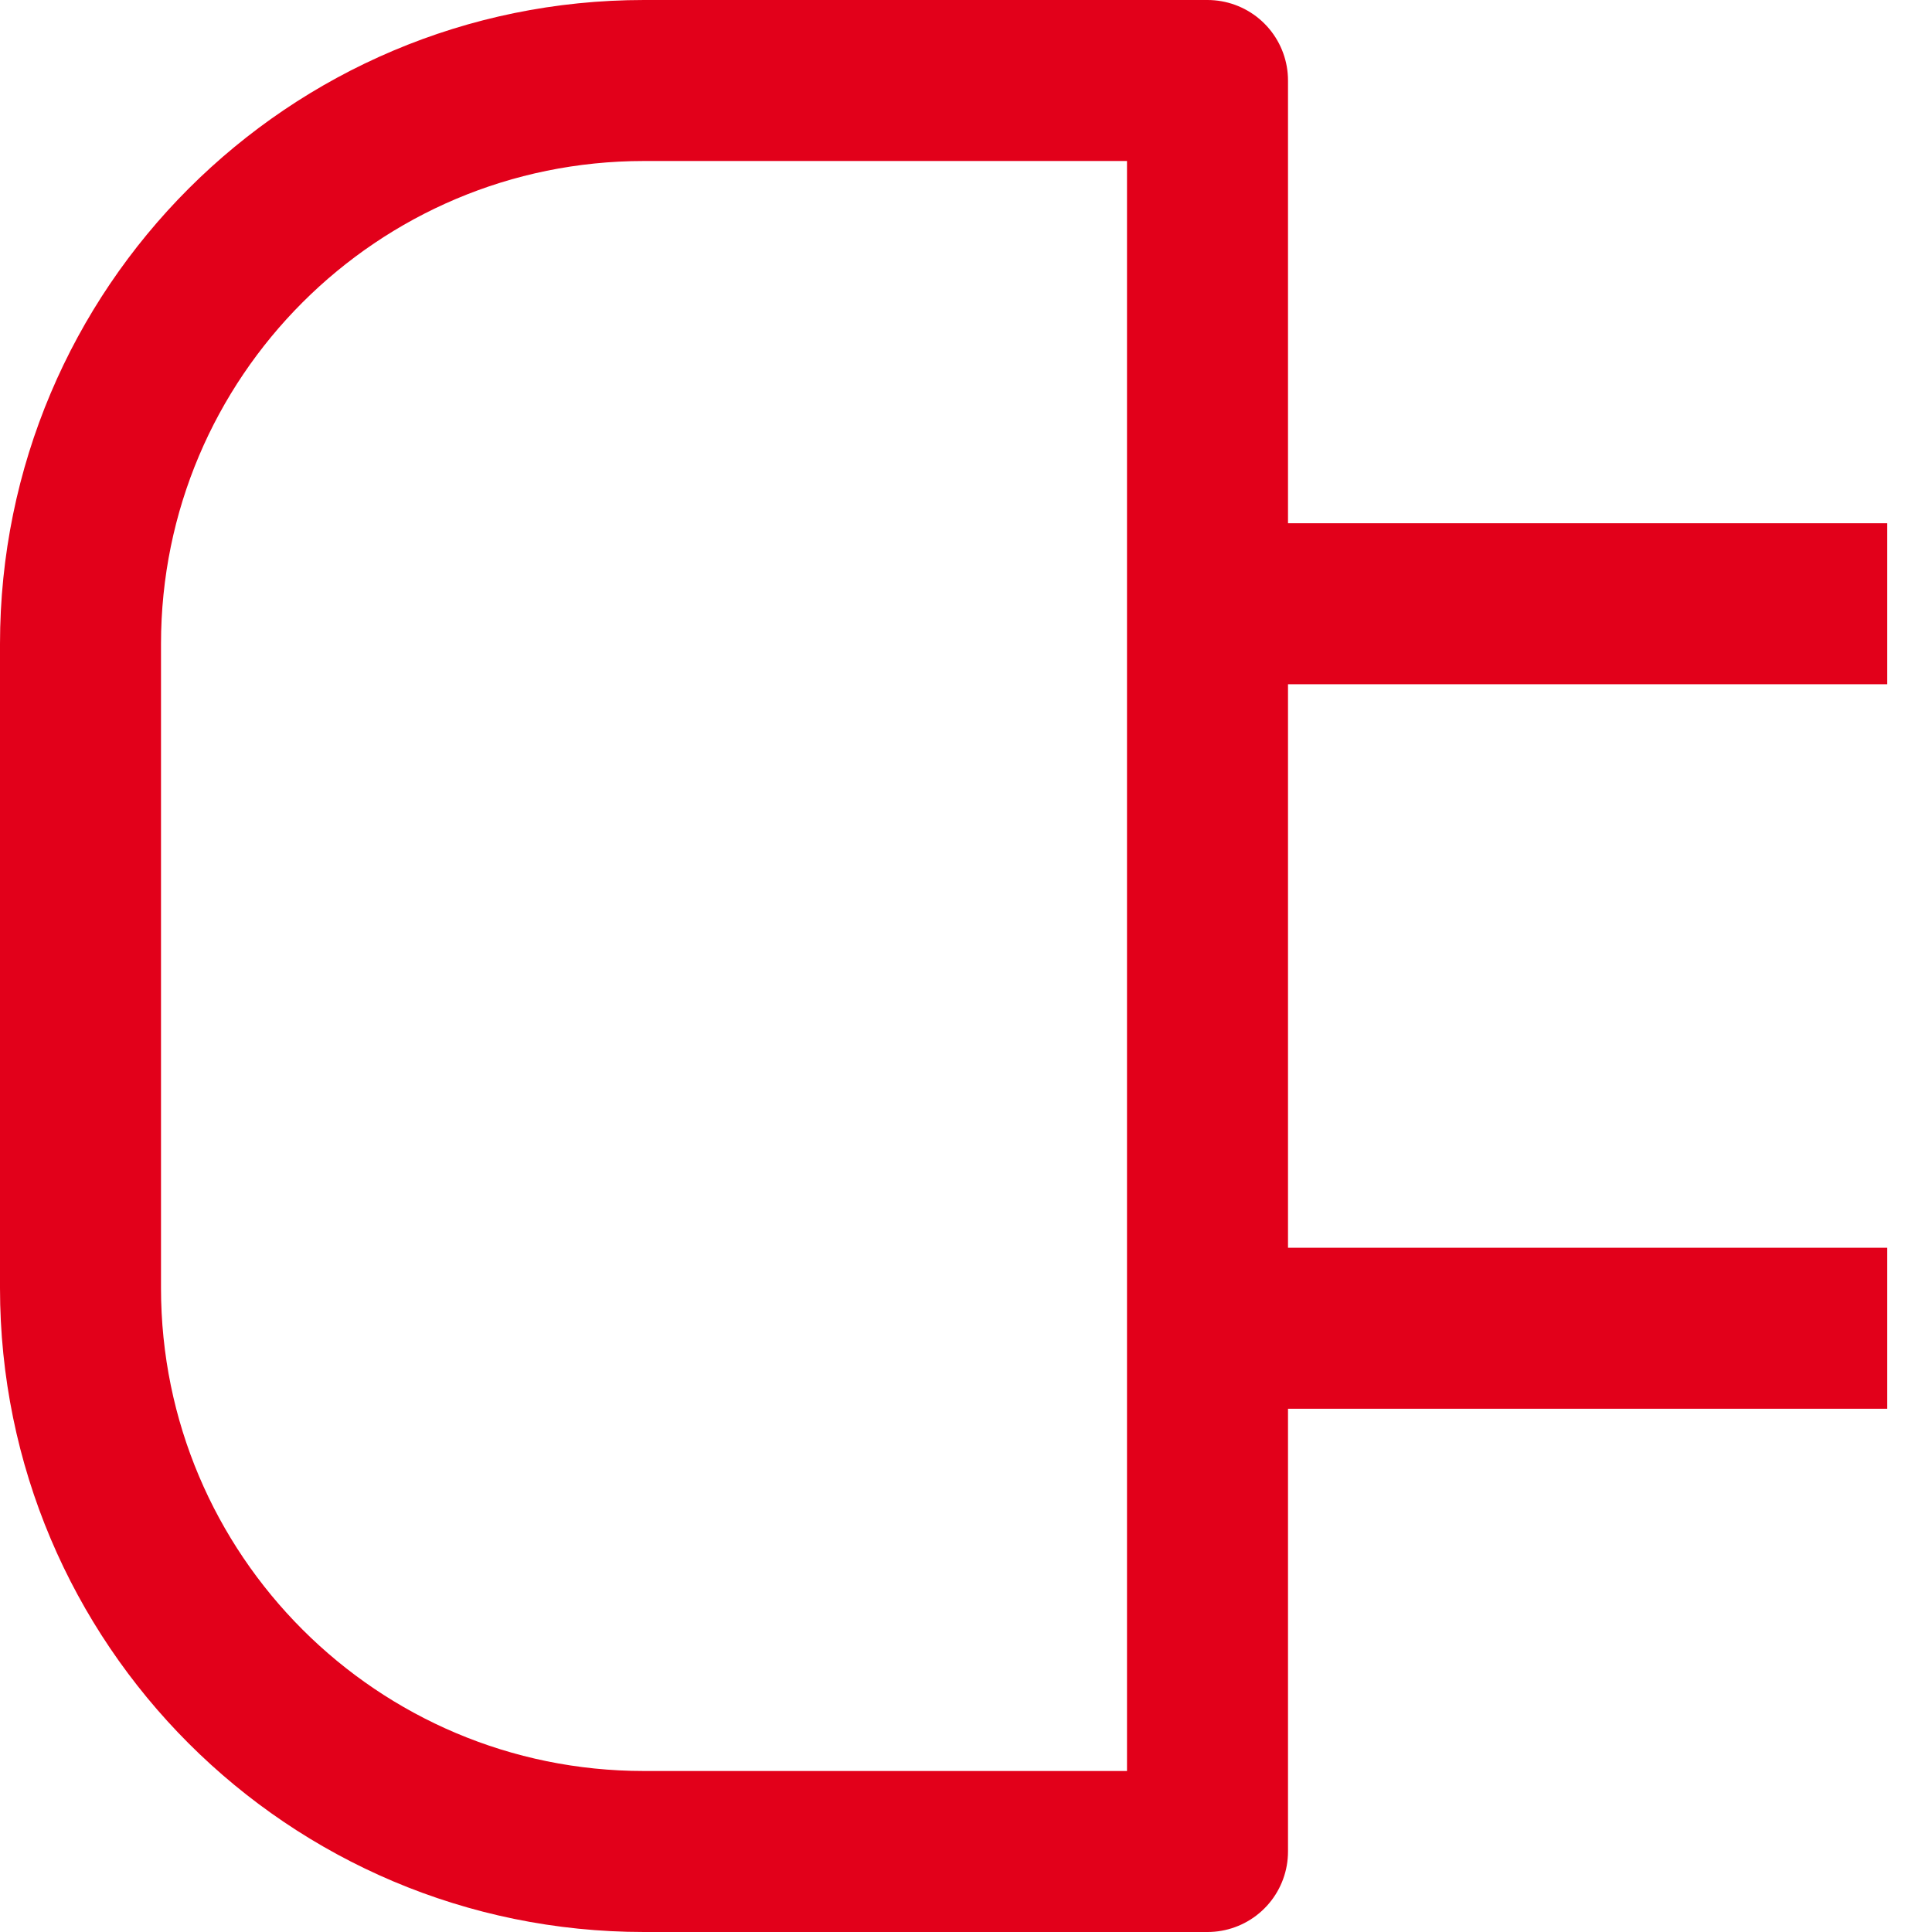
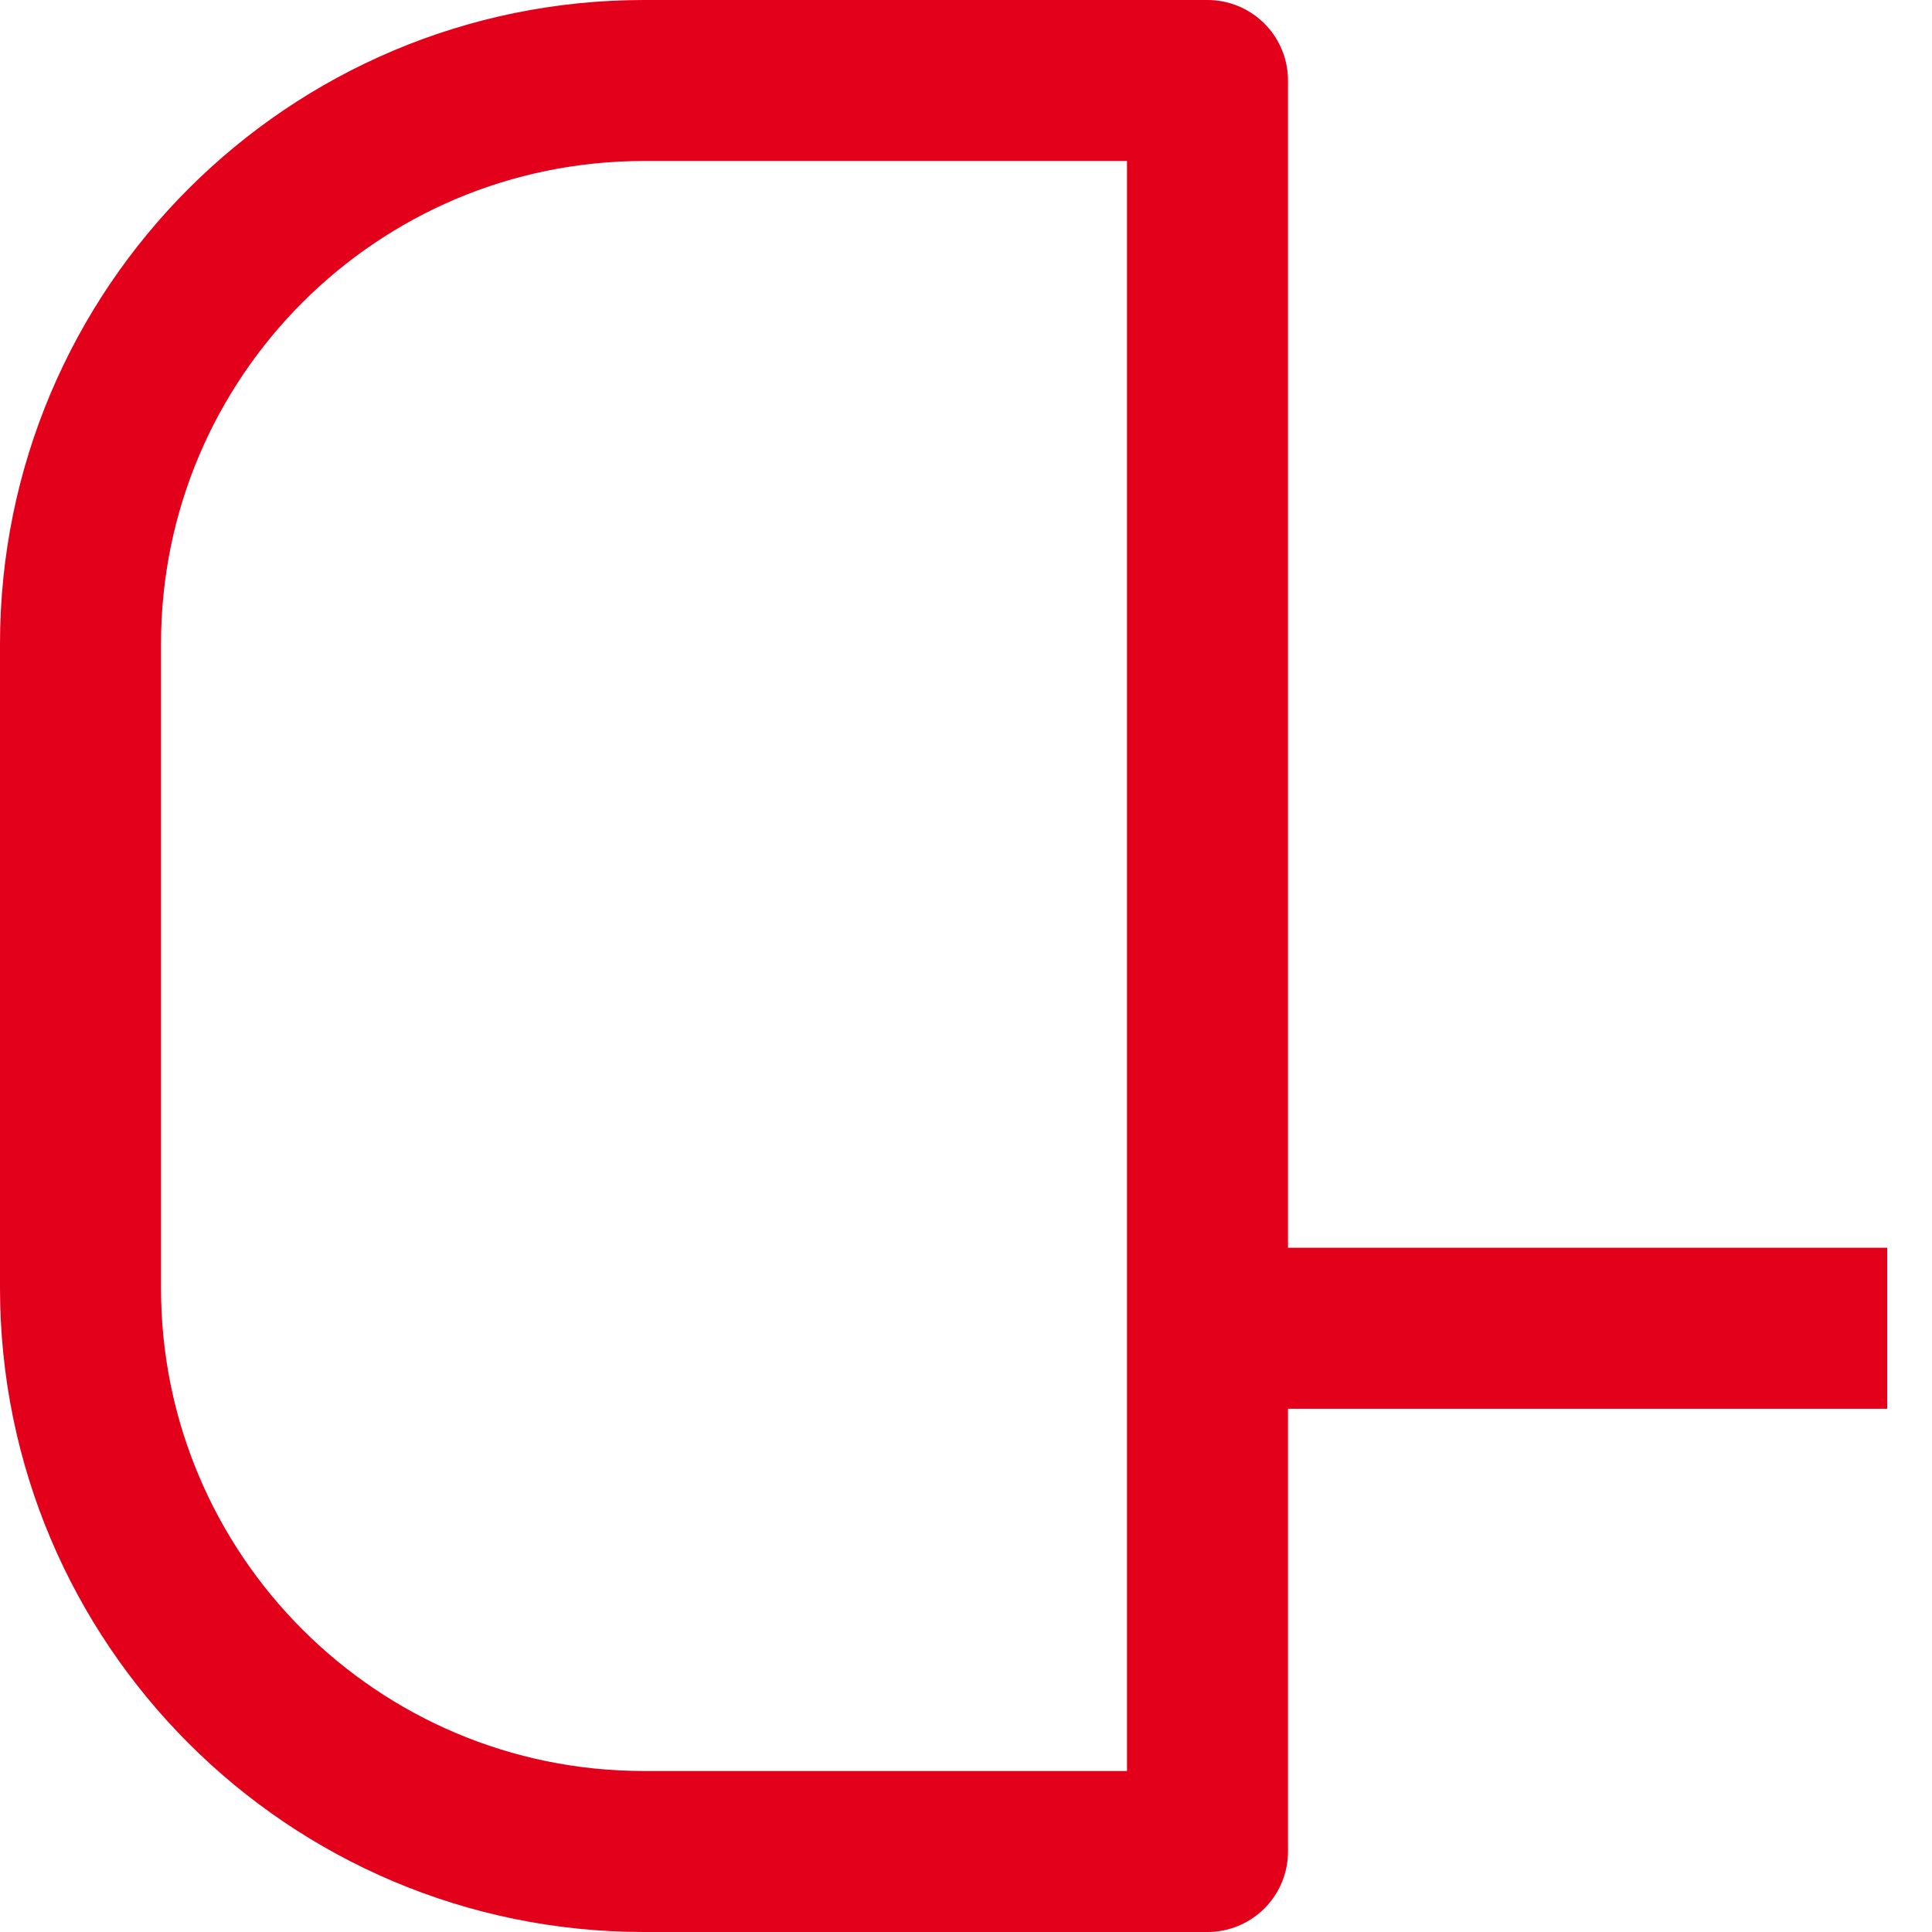
<svg xmlns="http://www.w3.org/2000/svg" width="24px" height="24px" viewBox="0 0 24 24" version="1.1">
  <title>icone/caracteristiques/energie</title>
  <g id="icone/caracteristiques/energie" stroke="none" stroke-width="1" fill="none" fill-rule="evenodd">
    <path d="M8,1 L15,1 L15,1 L15,23 L8,23 C4.134,23 1,19.866 1,16 L1,8 C1,4.134 4.134,1 8,1 Z" id="Rectangle" stroke="#E2001A" stroke-width="2" stroke-linejoin="round" />
    <line x1="14.556" y1="16.5" x2="23.444" y2="16.5" id="Line" stroke="#E2001A" stroke-width="2" />
-     <line x1="14.556" y1="7.5" x2="23.444" y2="7.5" id="Line-Copy" stroke="#E2001A" stroke-width="2" />
  </g>
</svg>